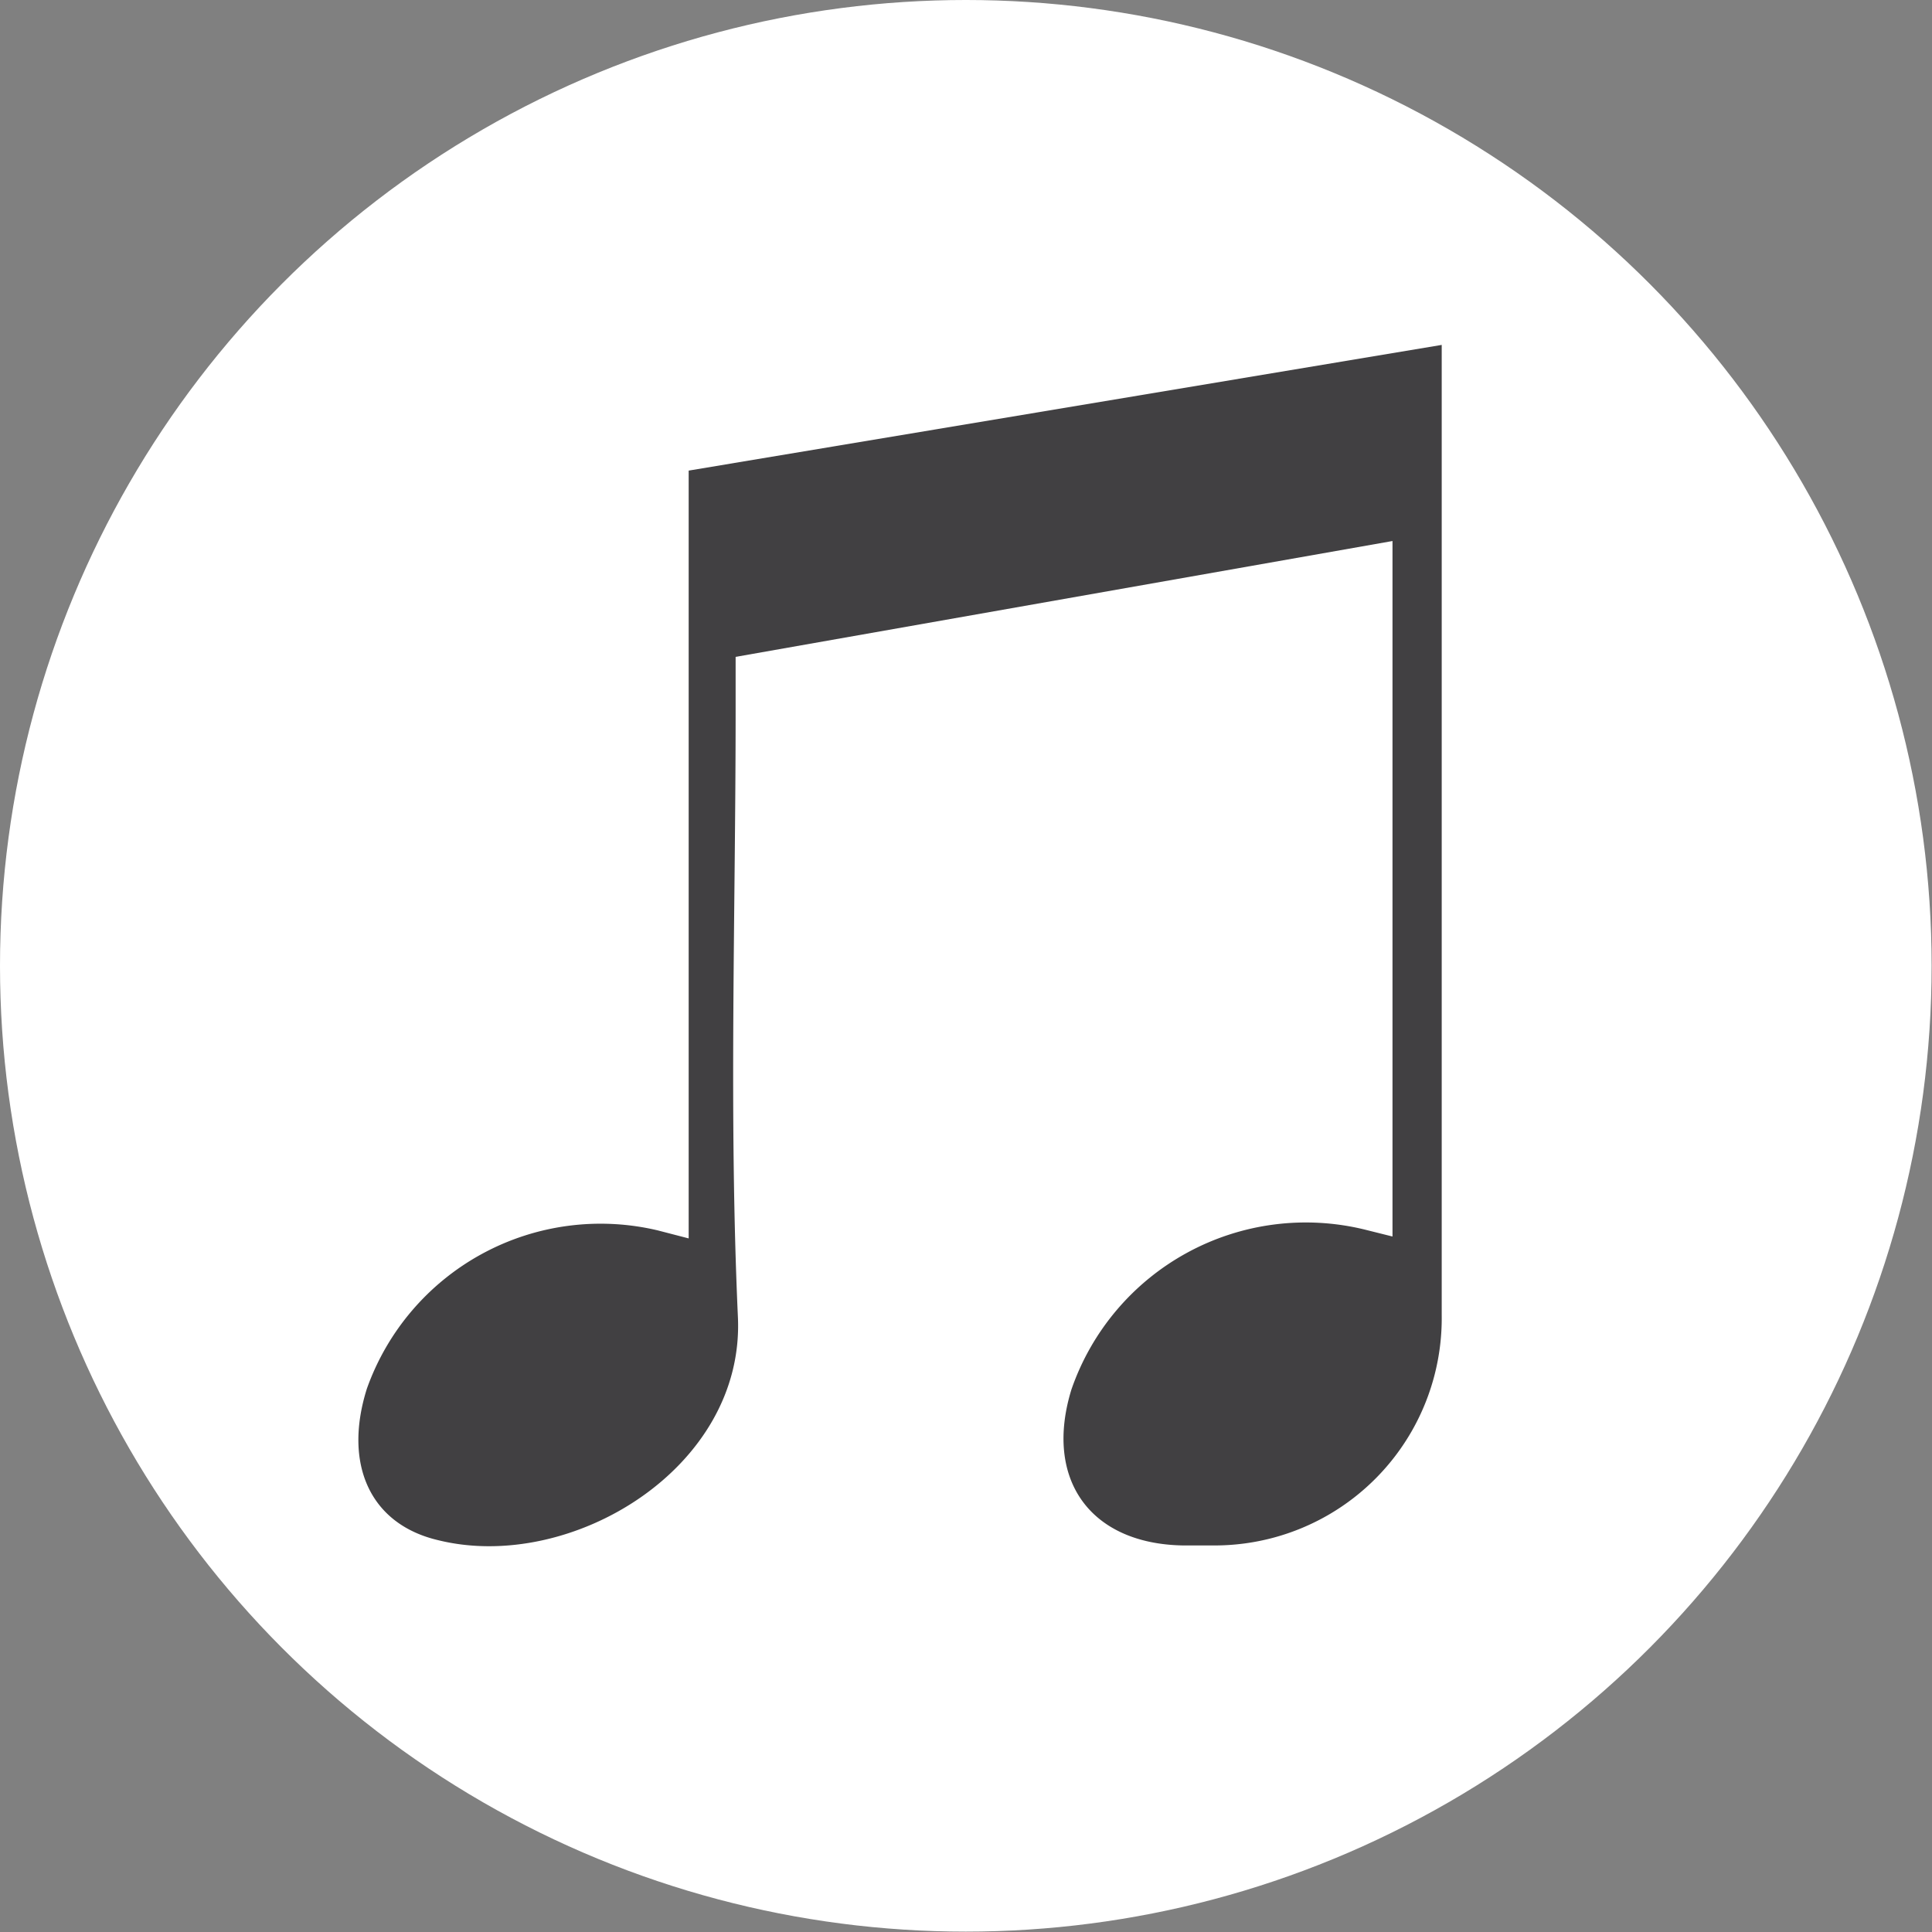
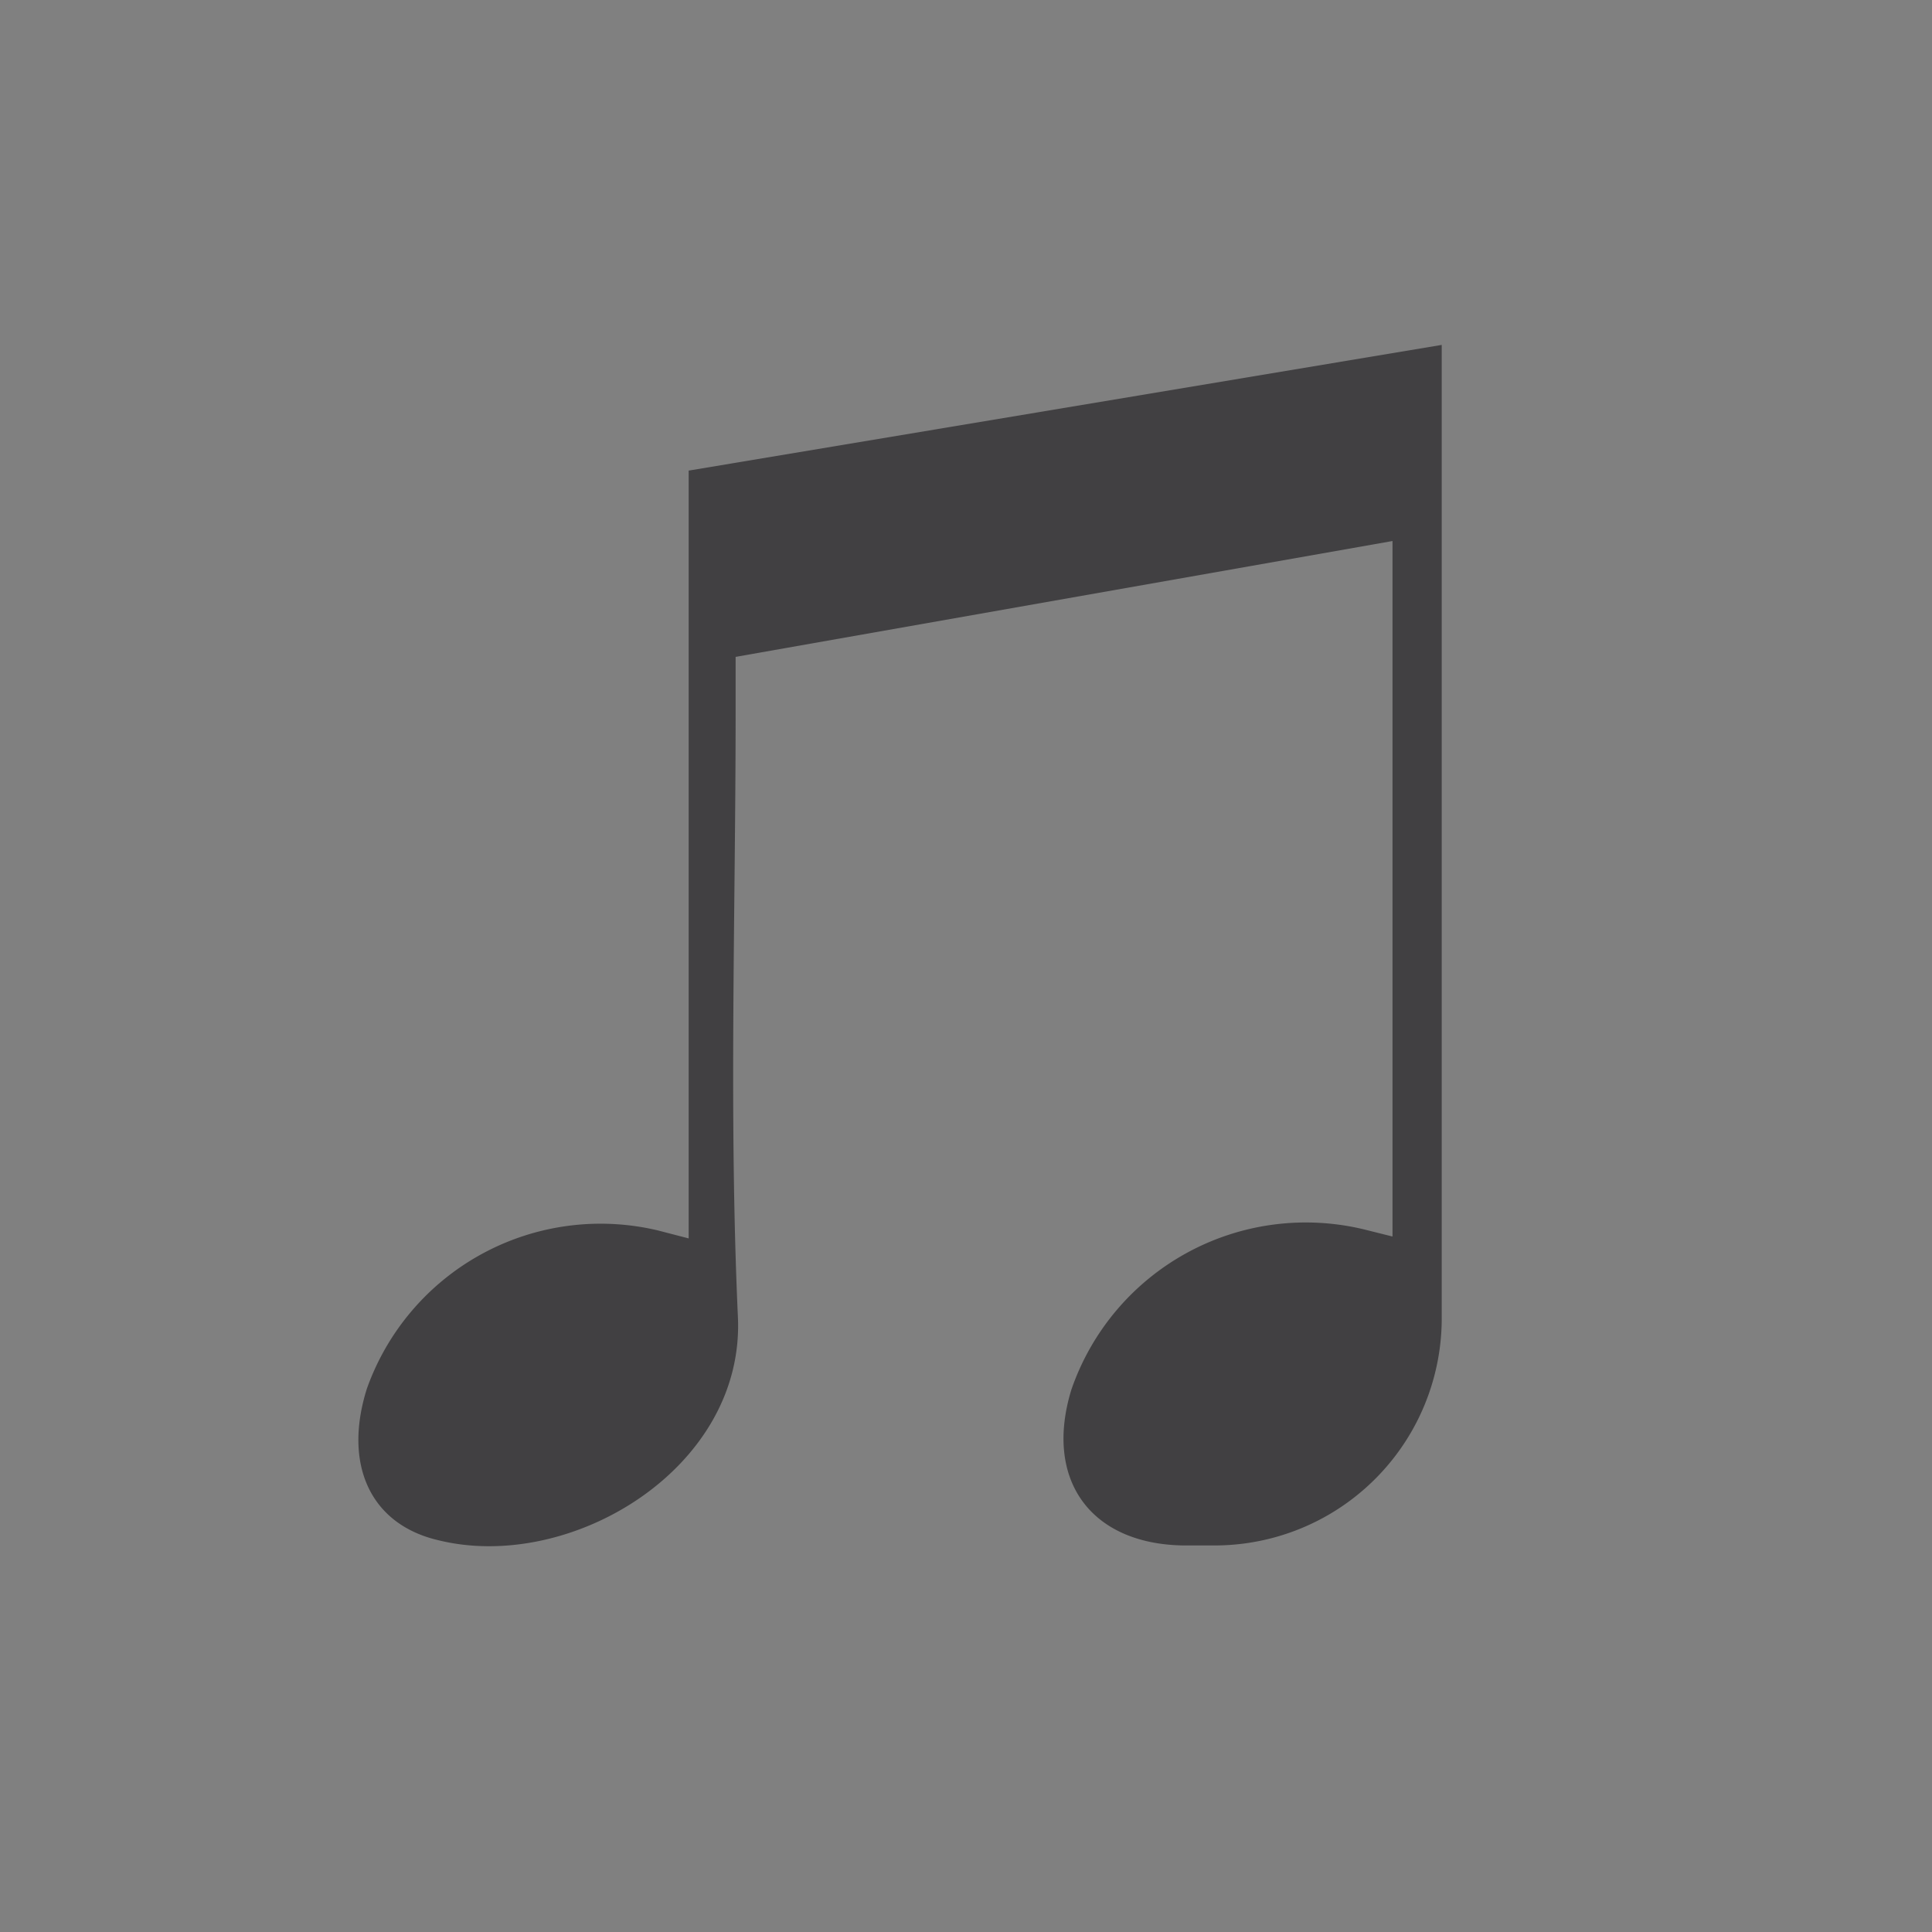
<svg xmlns="http://www.w3.org/2000/svg" viewBox="0 0 51.03 51.03">
  <rect x="0" y="0" width="51.03" height="51.03" fill="#808080" stroke="none" />
  <g data-name="Layer 2">
    <g data-name="Layer 1">
-       <circle cx="25.51" cy="25.51" r="25.51" fill="#fff" />
      <path d="M18.19 12.43v20.28l-.81-.21a6.55 6.55 0 0 0-7.69 4.18c-.63 2 .09 3.58 1.88 4 3.5.87 8.11-1.9 7.92-5.9-.24-5.33-.06-10.67-.06-16v-1.43l17.35-3.06v18.37l-.72-.18a6.55 6.55 0 0 0-7.76 4.22c-.73 2.37.49 4.08 2.95 4.12h.83a6 6 0 0 0 6-6.08V9.11z" fill="#414042" />
    </g>
  </g>
</svg>